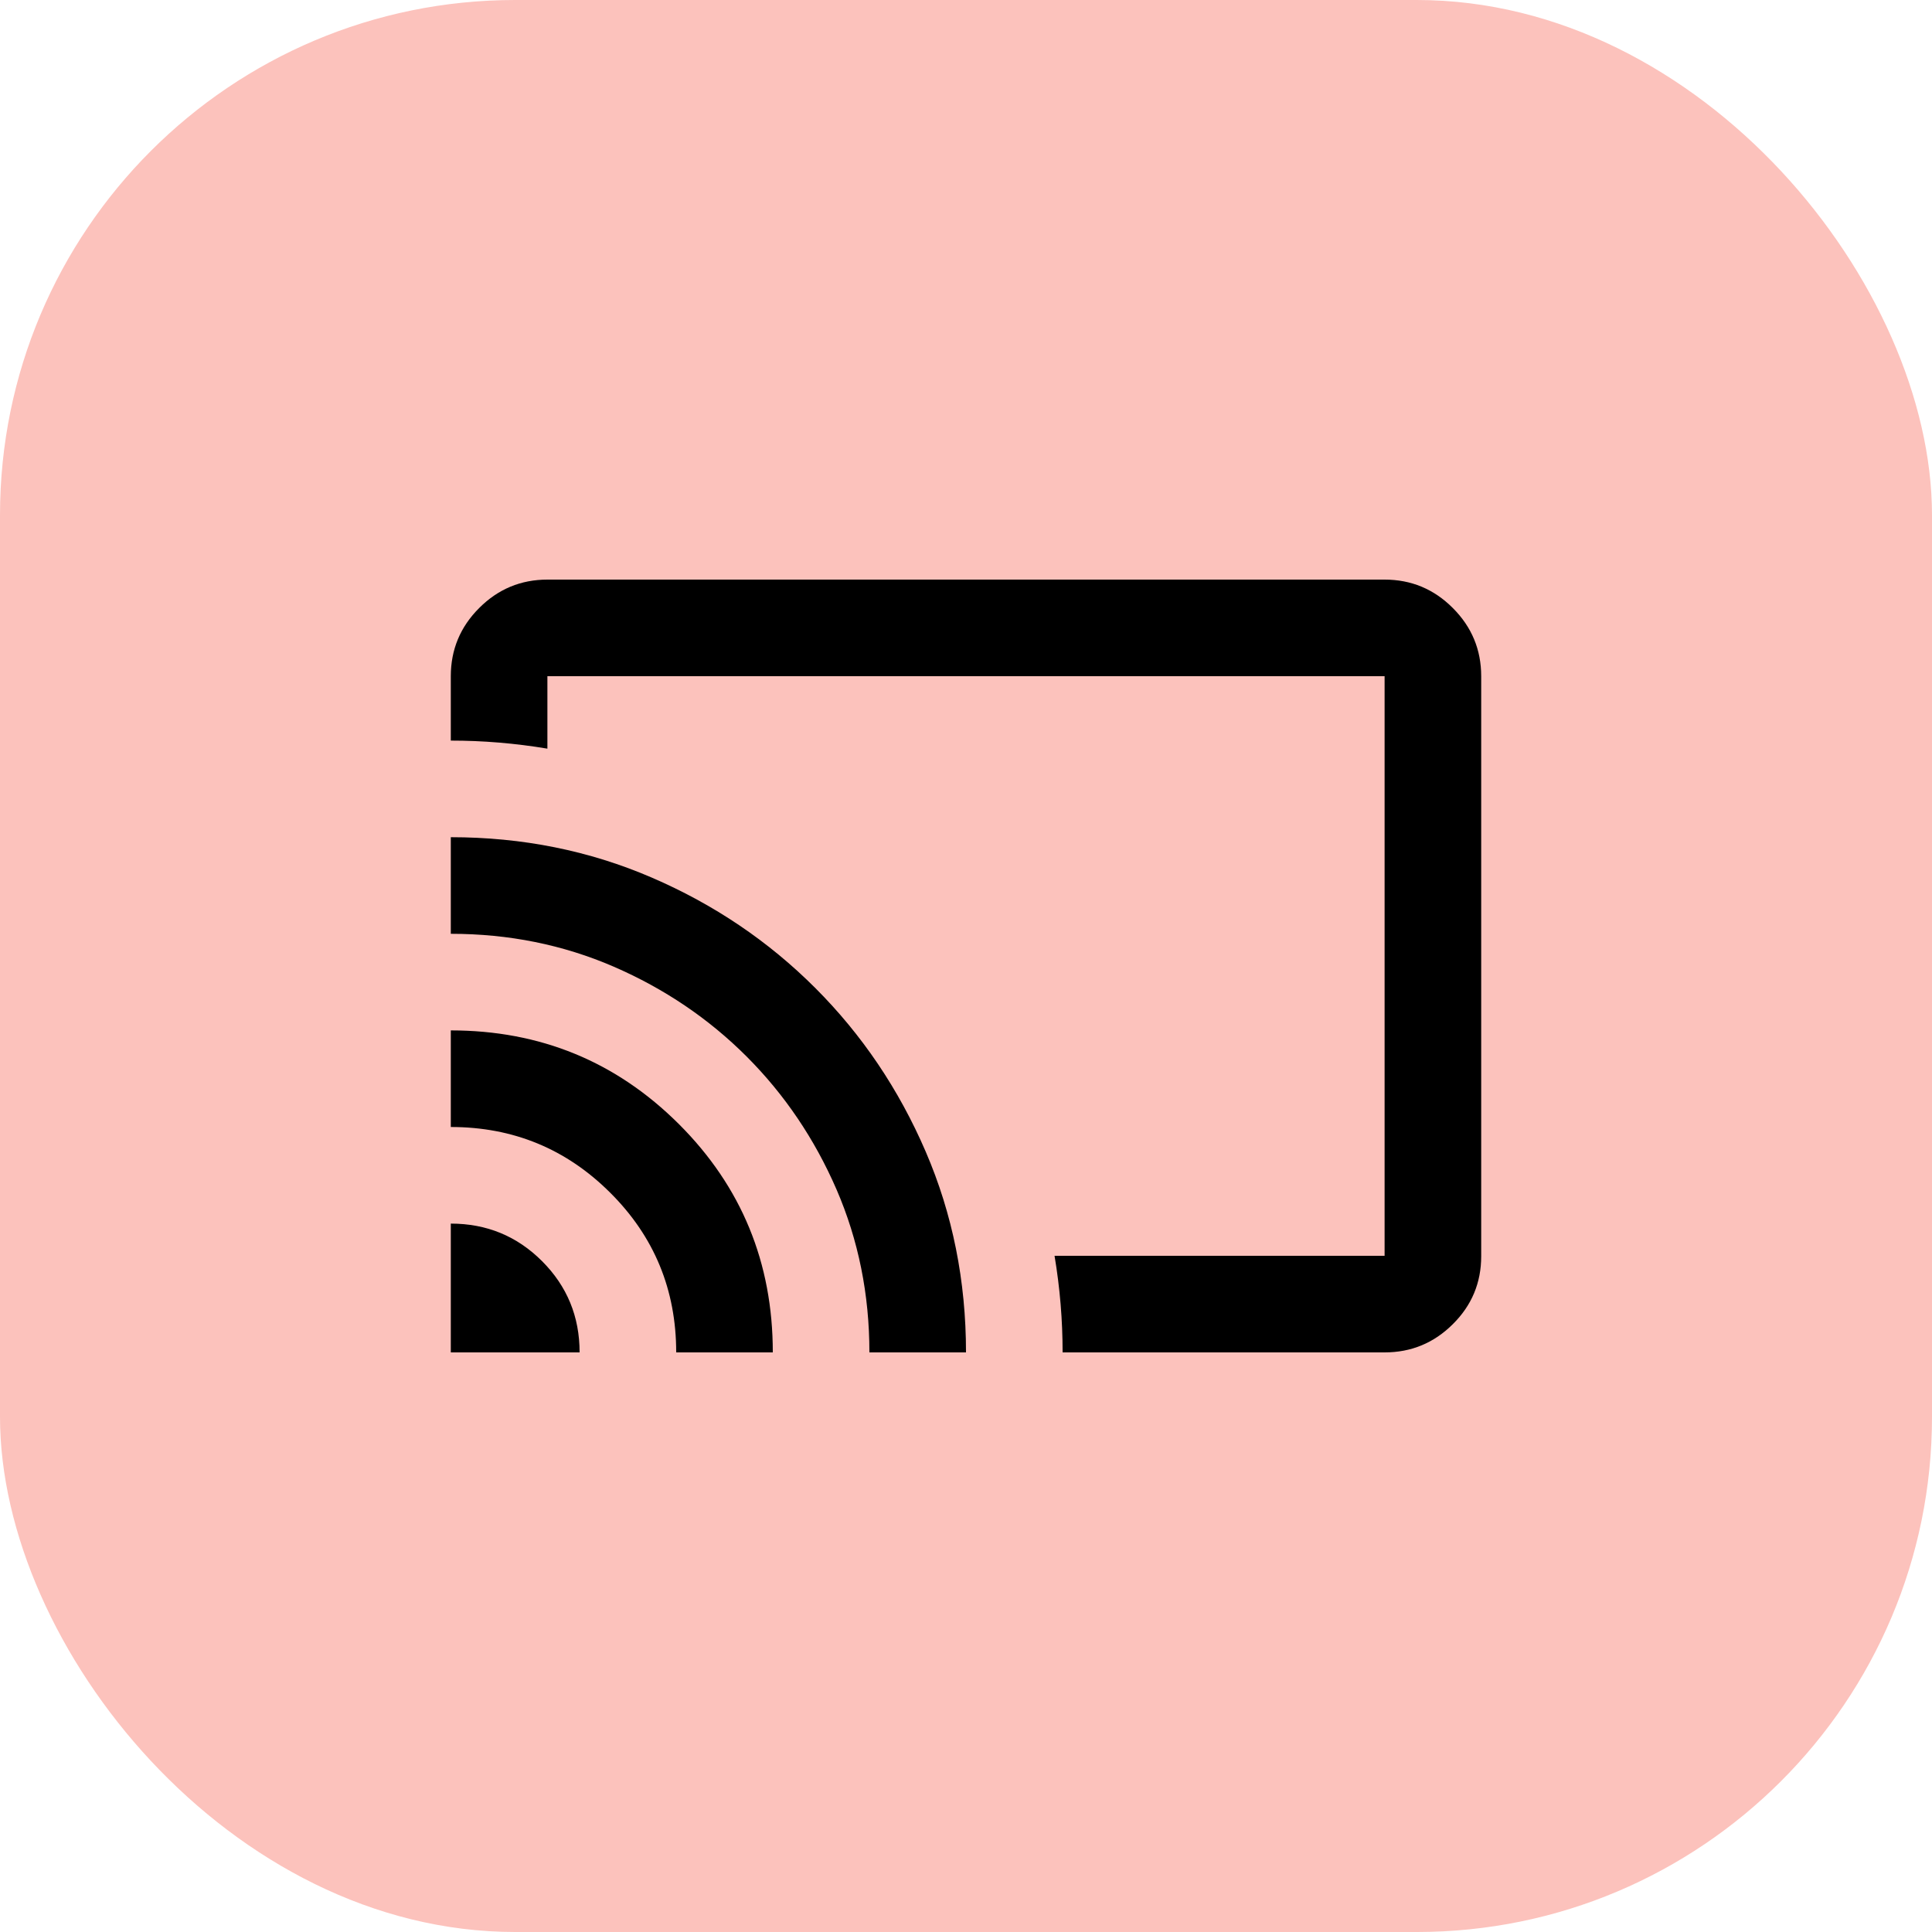
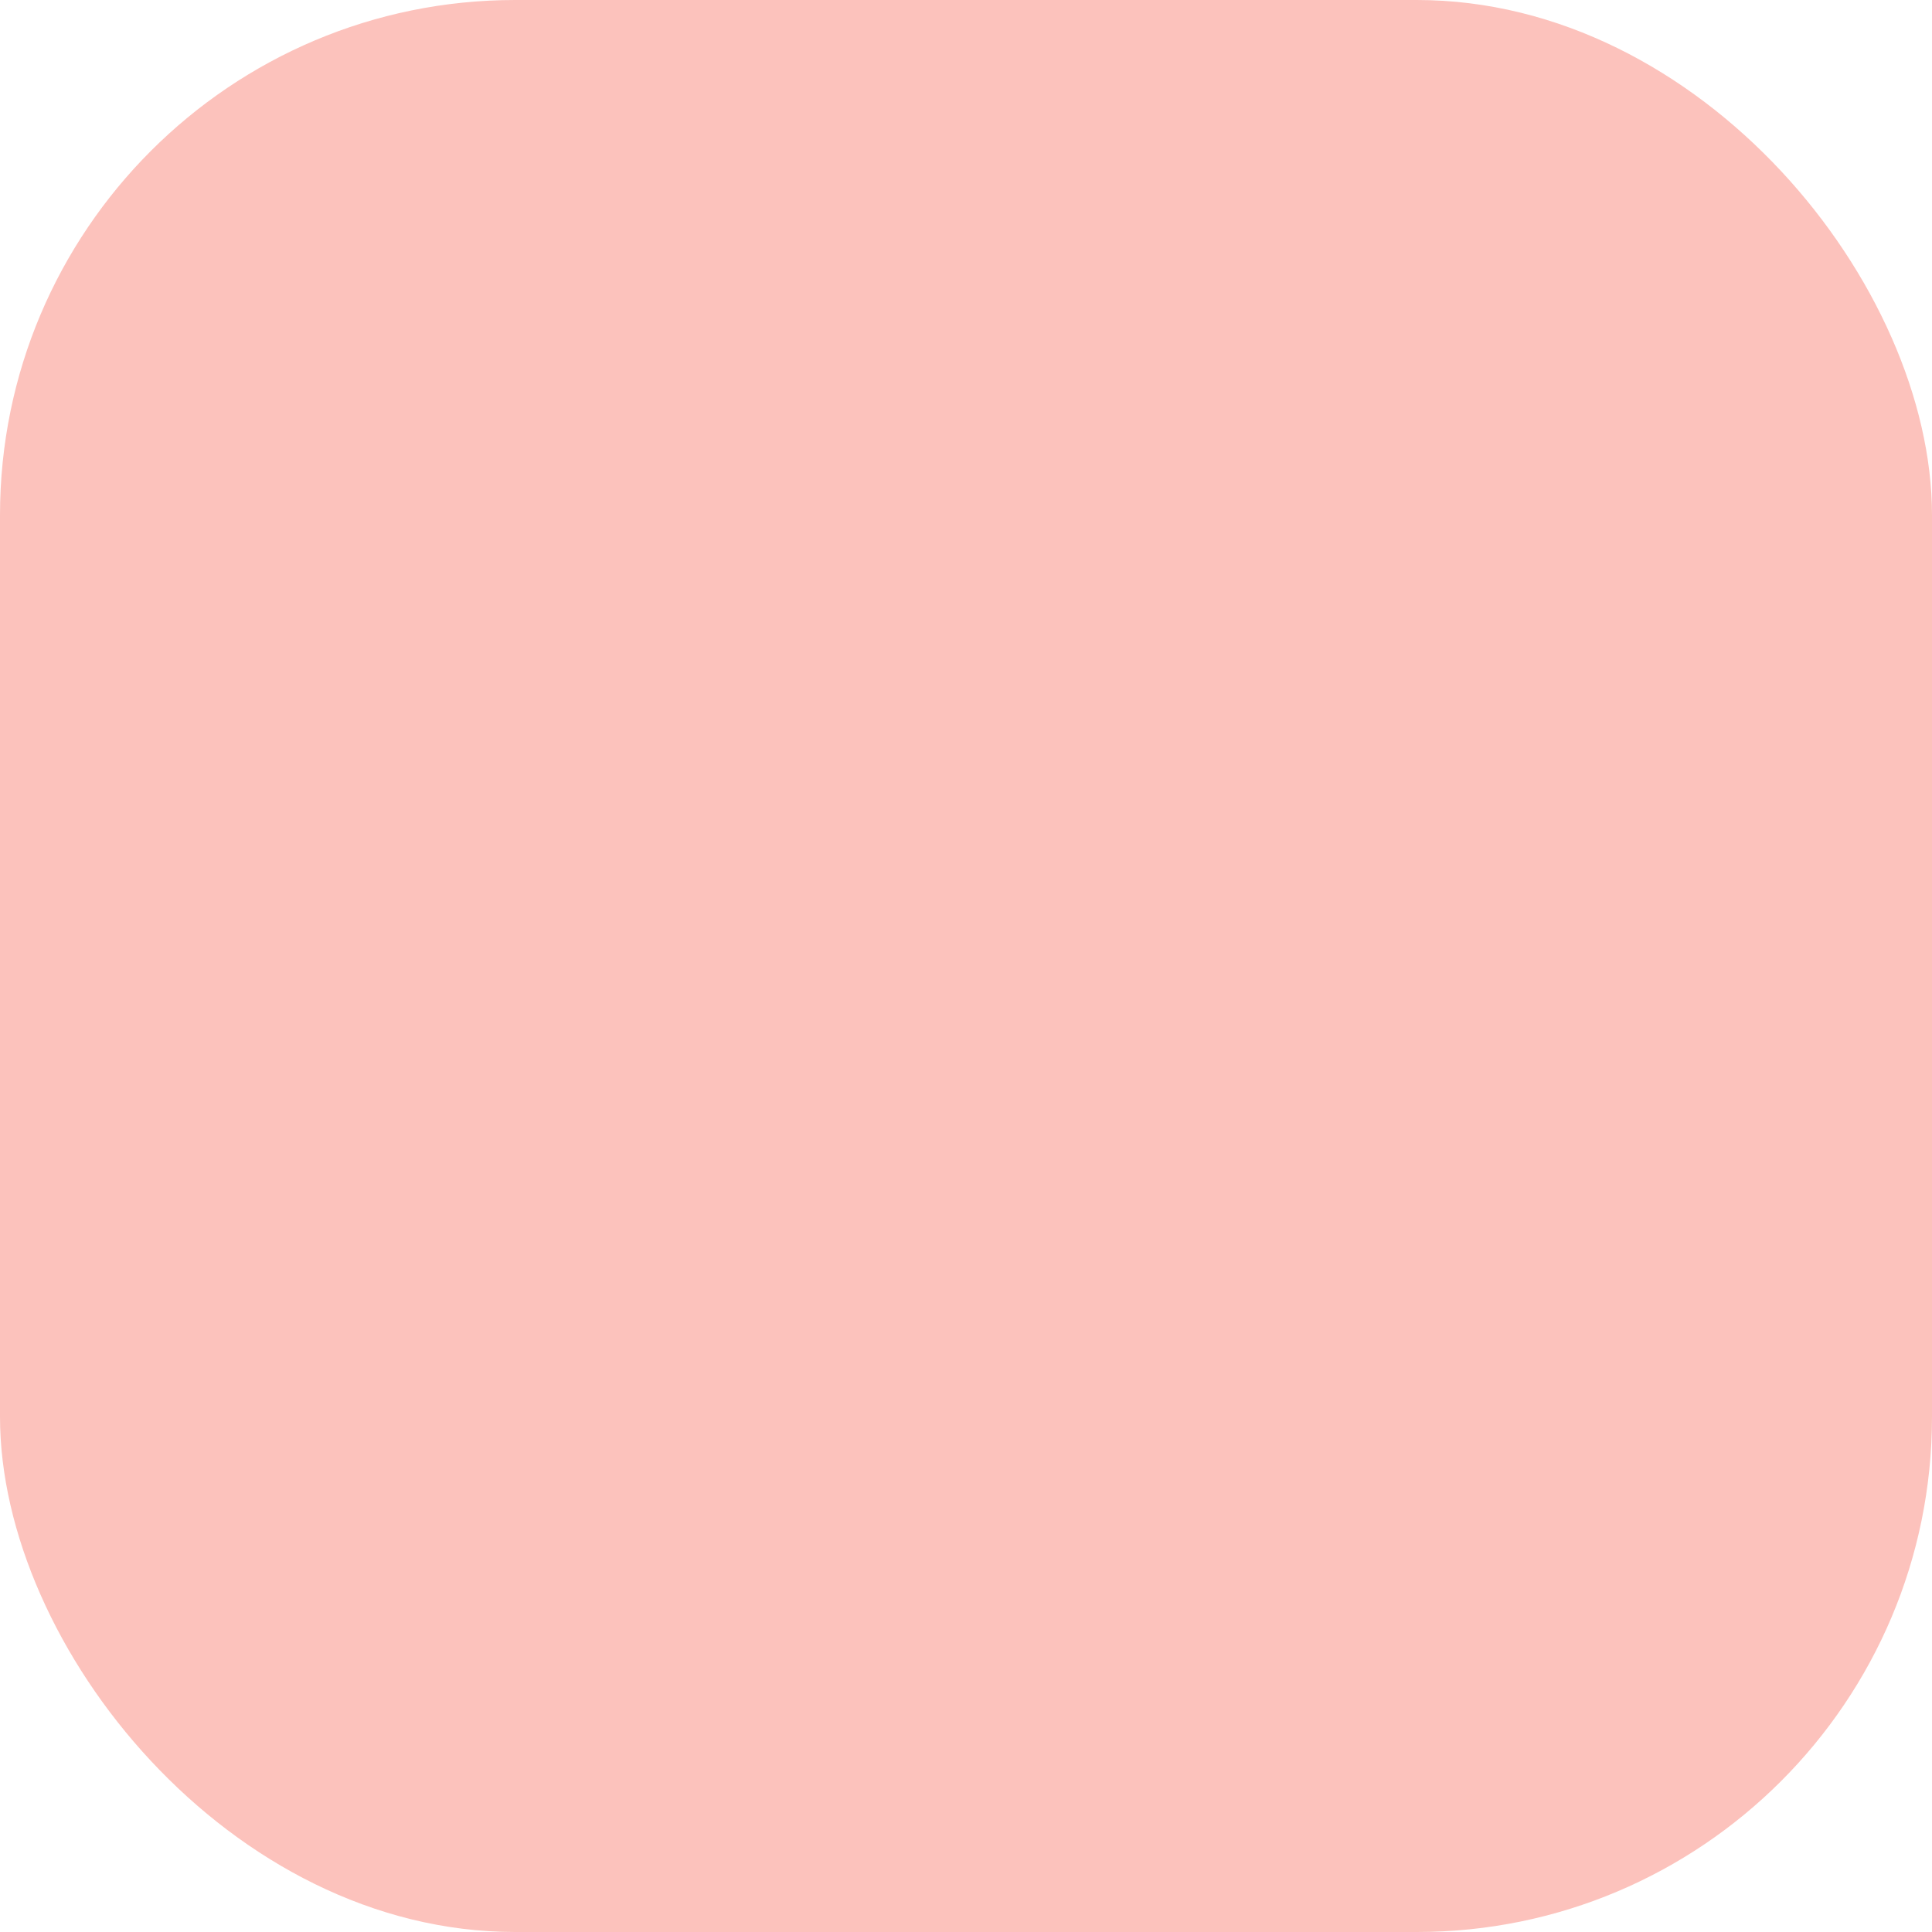
<svg xmlns="http://www.w3.org/2000/svg" width="30" height="30" viewBox="0 0 30 30" fill="none">
  <rect width="30" height="30" rx="8" fill="#FCC2BC" />
-   <path d="M21.5 21H16.5C16.5 20.75 16.49 20.5 16.469 20.25C16.448 20 16.417 19.75 16.375 19.5H21.5V10.5H8.5V11.625C8.25 11.583 8 11.552 7.75 11.531C7.5 11.51 7.25 11.5 7 11.5V10.5C7 10.088 7.147 9.734 7.441 9.441C7.734 9.147 8.088 9 8.5 9H21.5C21.913 9 22.266 9.147 22.559 9.441C22.853 9.735 23 10.088 23 10.501V19.506C23 19.919 22.853 20.271 22.559 20.562C22.266 20.854 21.913 21 21.5 21ZM7 21V19C7.556 19 8.028 19.194 8.417 19.583C8.806 19.972 9 20.444 9 21H7ZM10.5 21C10.5 20.028 10.159 19.201 9.476 18.521C8.794 17.84 7.968 17.5 7 17.5V16C8.389 16 9.569 16.485 10.542 17.455C11.514 18.426 12 19.607 12 21H10.5ZM13.5 21C13.5 20.1 13.33 19.257 12.99 18.471C12.649 17.685 12.184 16.997 11.594 16.406C11.004 15.816 10.315 15.351 9.529 15.01C8.743 14.67 7.9 14.5 7 14.5V13C8.111 13 9.151 13.209 10.118 13.626C11.086 14.043 11.933 14.615 12.659 15.341C13.385 16.067 13.957 16.914 14.374 17.882C14.791 18.849 15 19.889 15 21H13.5Z" fill="black" />
</svg>